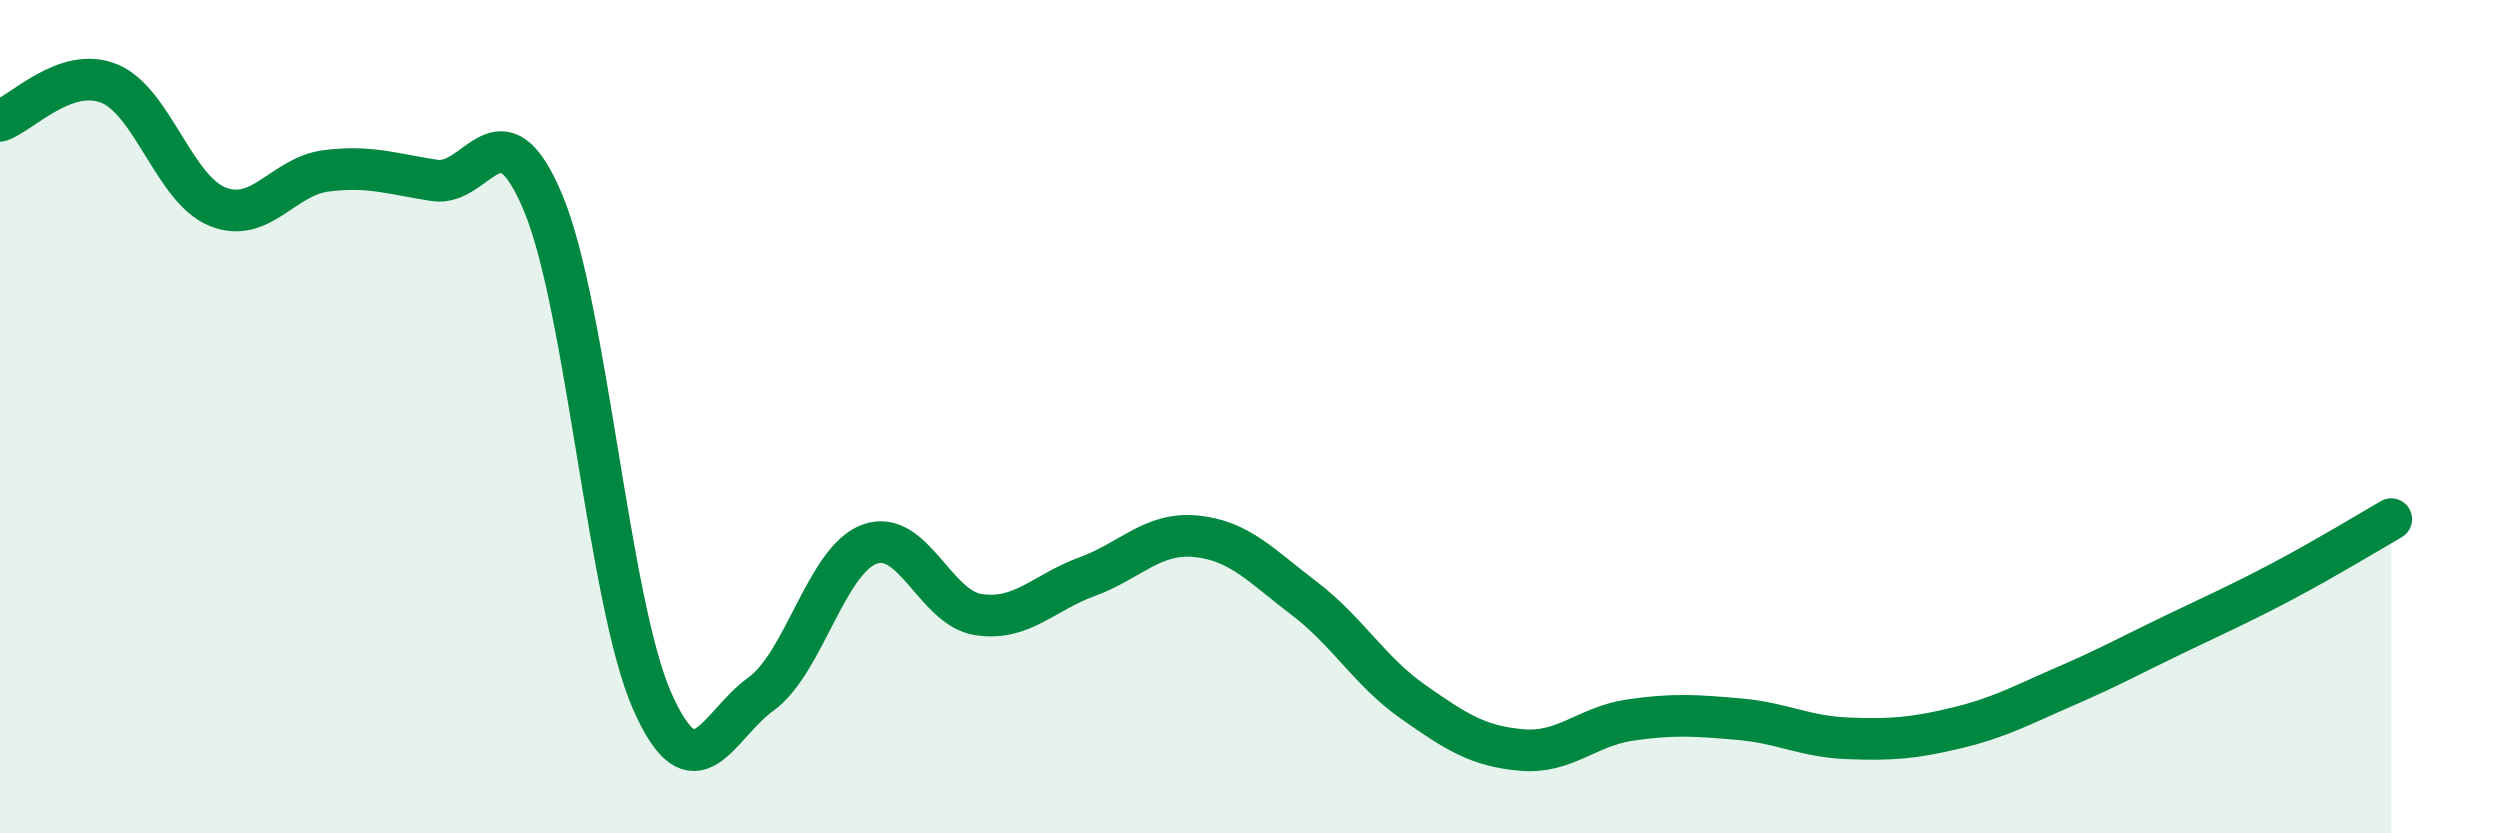
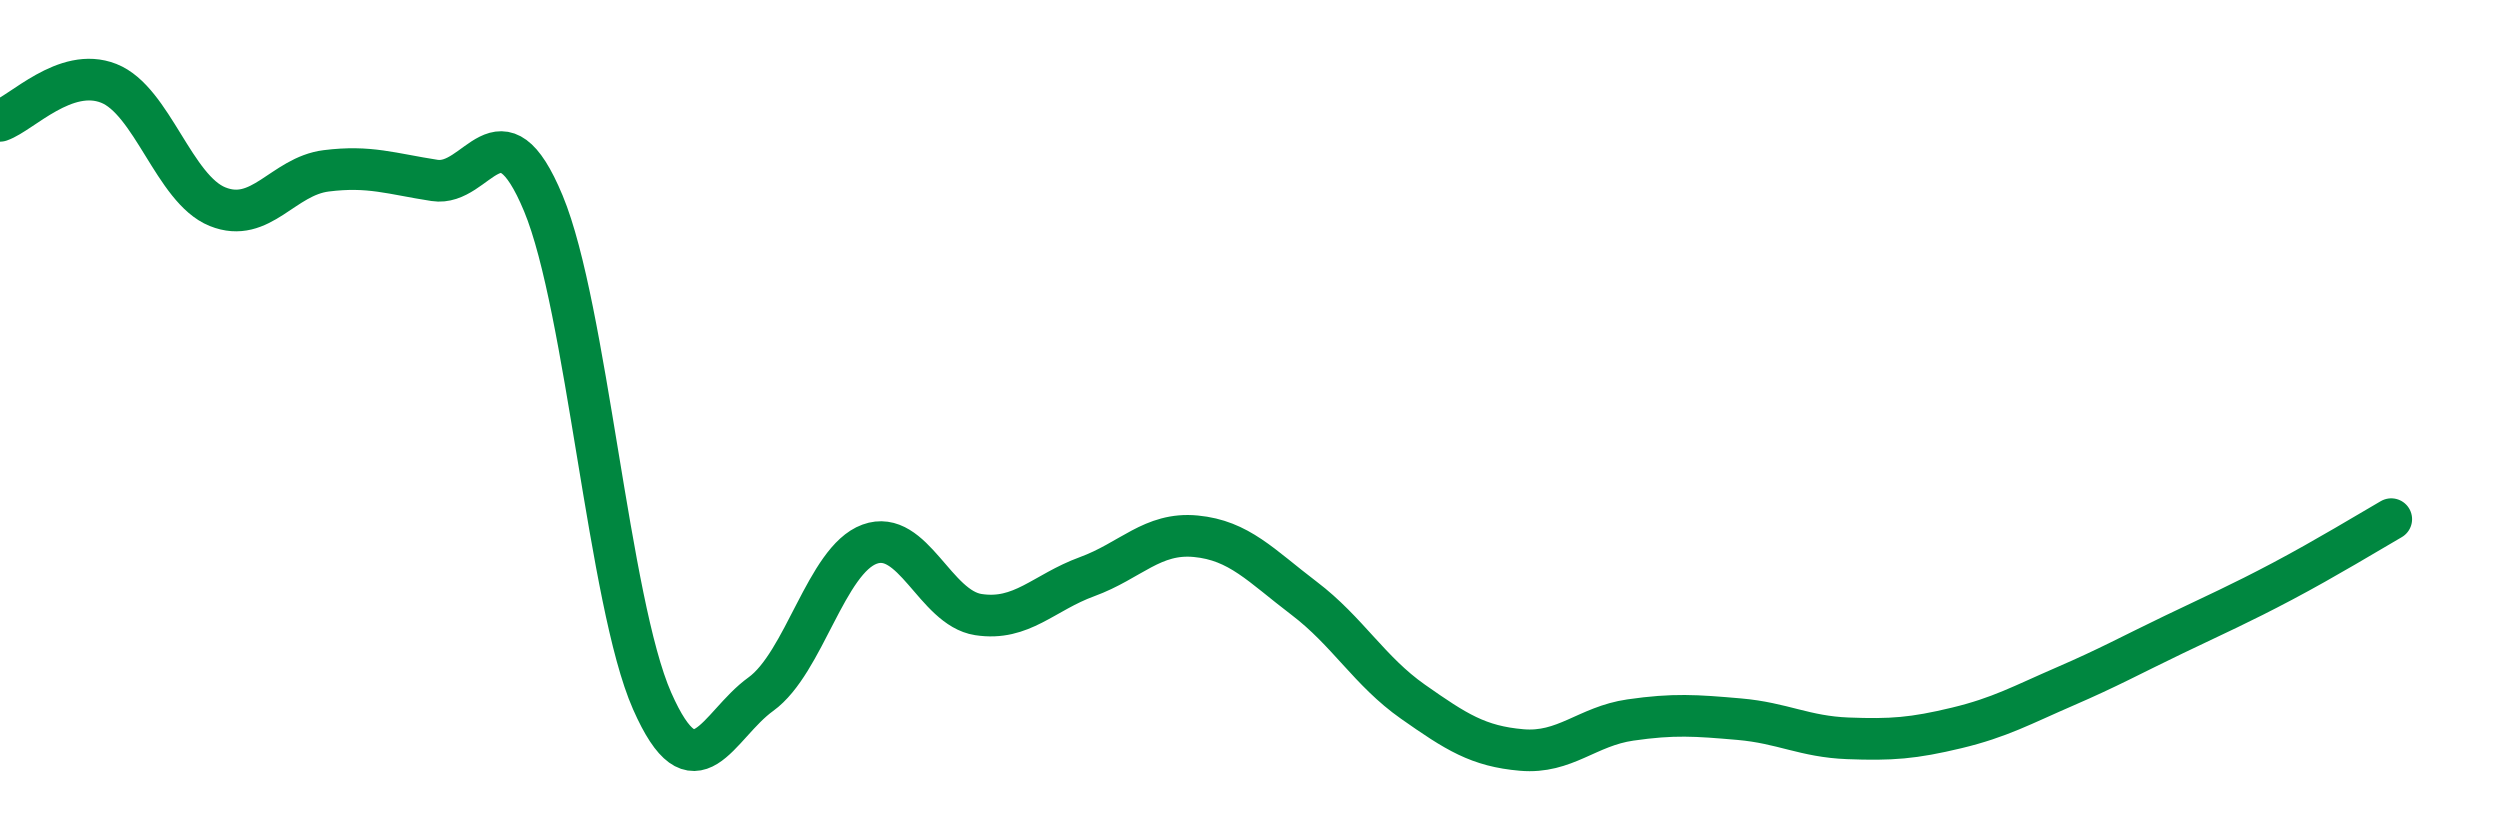
<svg xmlns="http://www.w3.org/2000/svg" width="60" height="20" viewBox="0 0 60 20">
-   <path d="M 0,2.9 C 0.52,2.72 1.57,1.59 2.61,2 C 3.65,2.41 4.18,4.54 5.22,4.96 C 6.26,5.38 6.79,4.23 7.83,4.1 C 8.87,3.97 9.39,4.17 10.43,4.33 C 11.47,4.49 12,2.38 13.04,4.88 C 14.08,7.38 14.61,14.46 15.65,16.82 C 16.69,19.18 17.22,17.41 18.26,16.66 C 19.3,15.91 19.83,13.44 20.87,13.06 C 21.91,12.68 22.44,14.59 23.48,14.75 C 24.52,14.91 25.05,14.22 26.09,13.84 C 27.13,13.46 27.66,12.77 28.7,12.87 C 29.74,12.97 30.26,13.57 31.3,14.36 C 32.34,15.15 32.87,16.11 33.91,16.84 C 34.95,17.57 35.48,17.91 36.52,18 C 37.56,18.09 38.09,17.43 39.13,17.28 C 40.17,17.13 40.7,17.17 41.74,17.26 C 42.78,17.35 43.31,17.68 44.35,17.72 C 45.39,17.76 45.92,17.72 46.96,17.47 C 48,17.22 48.53,16.92 49.57,16.47 C 50.61,16.02 51.13,15.73 52.17,15.23 C 53.21,14.73 53.74,14.5 54.78,13.95 C 55.82,13.4 56.87,12.76 57.39,12.46L57.39 20L0 20Z" fill="#008740" opacity="0.1" stroke-linecap="round" stroke-linejoin="round" />
  <path d="M 0,2.9 C 0.52,2.72 1.57,1.59 2.61,2 C 3.65,2.41 4.18,4.54 5.22,4.96 C 6.26,5.38 6.79,4.23 7.83,4.1 C 8.87,3.97 9.39,4.17 10.43,4.33 C 11.47,4.49 12,2.38 13.04,4.88 C 14.08,7.38 14.61,14.46 15.65,16.82 C 16.69,19.18 17.22,17.41 18.26,16.66 C 19.3,15.91 19.83,13.44 20.87,13.06 C 21.91,12.68 22.44,14.59 23.48,14.75 C 24.52,14.91 25.05,14.22 26.09,13.84 C 27.13,13.46 27.66,12.77 28.7,12.87 C 29.74,12.97 30.26,13.57 31.3,14.36 C 32.34,15.15 32.87,16.11 33.91,16.84 C 34.95,17.57 35.48,17.91 36.52,18 C 37.56,18.09 38.09,17.43 39.13,17.28 C 40.17,17.13 40.7,17.17 41.74,17.26 C 42.78,17.35 43.31,17.68 44.35,17.72 C 45.39,17.76 45.92,17.72 46.96,17.47 C 48,17.22 48.53,16.92 49.57,16.47 C 50.61,16.02 51.13,15.73 52.17,15.23 C 53.21,14.73 53.74,14.5 54.78,13.95 C 55.82,13.4 56.87,12.76 57.39,12.46" stroke="#008740" stroke-width="1" fill="none" stroke-linecap="round" stroke-linejoin="round" />
</svg>